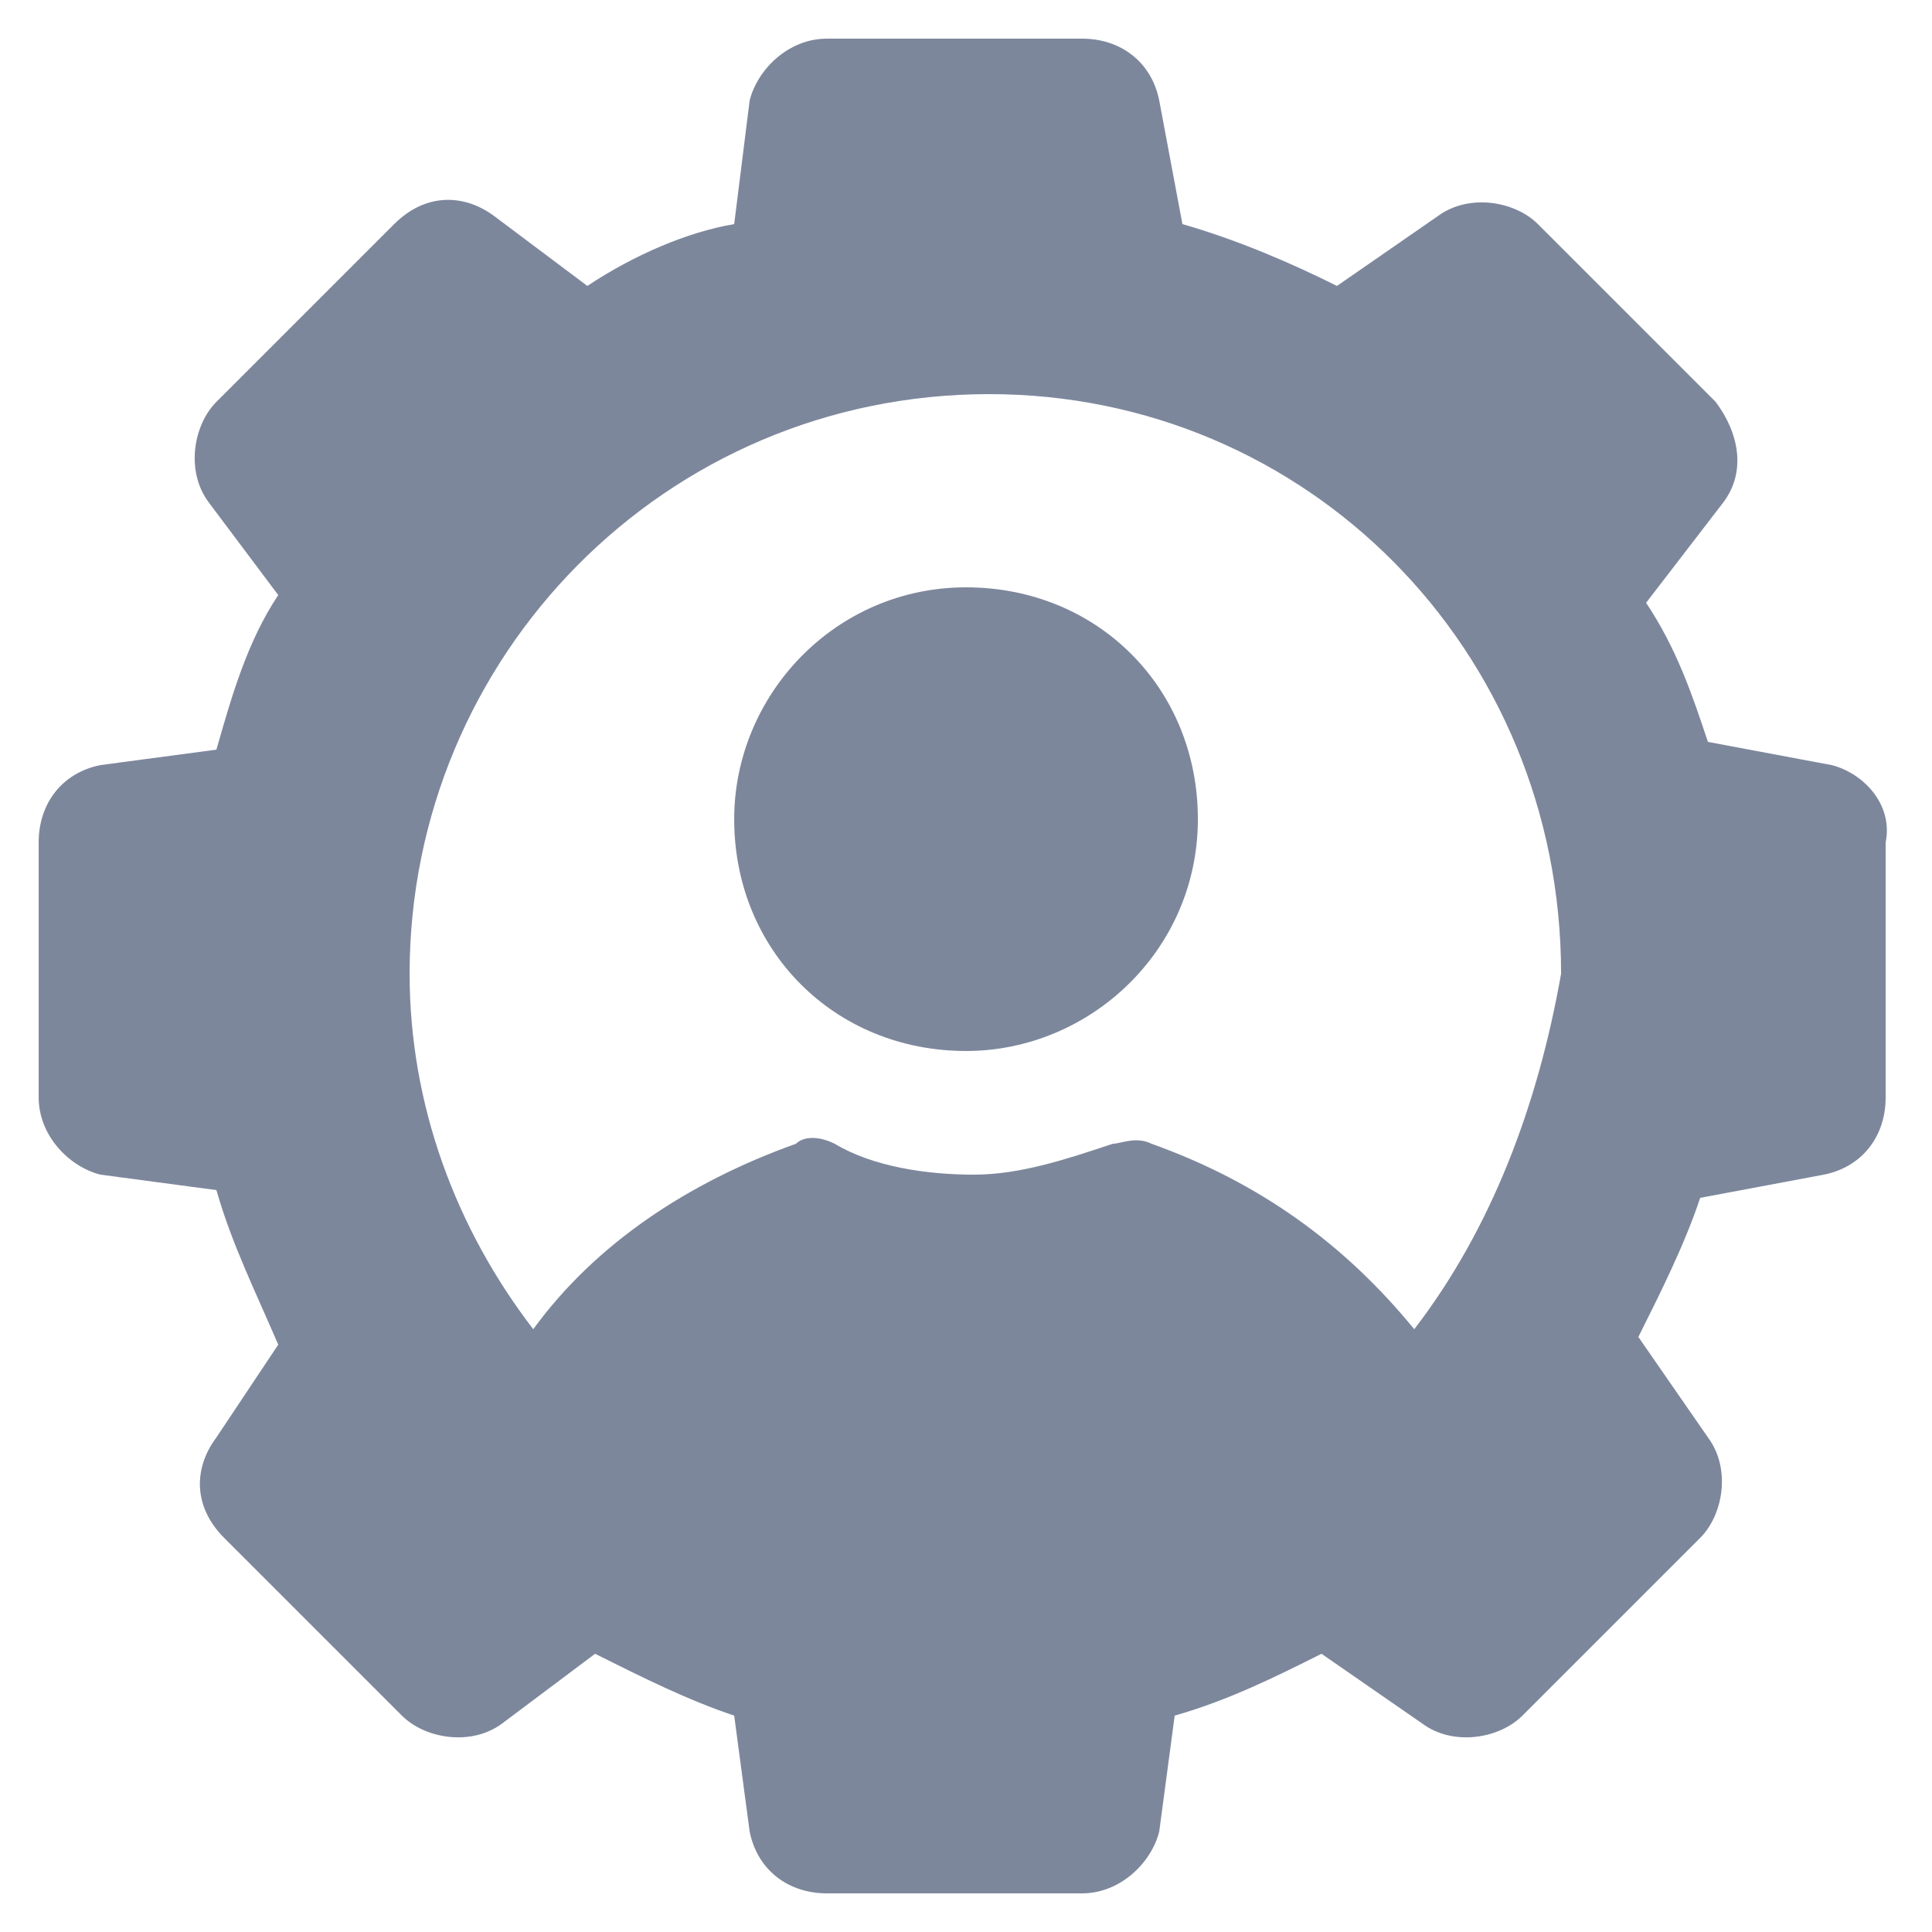
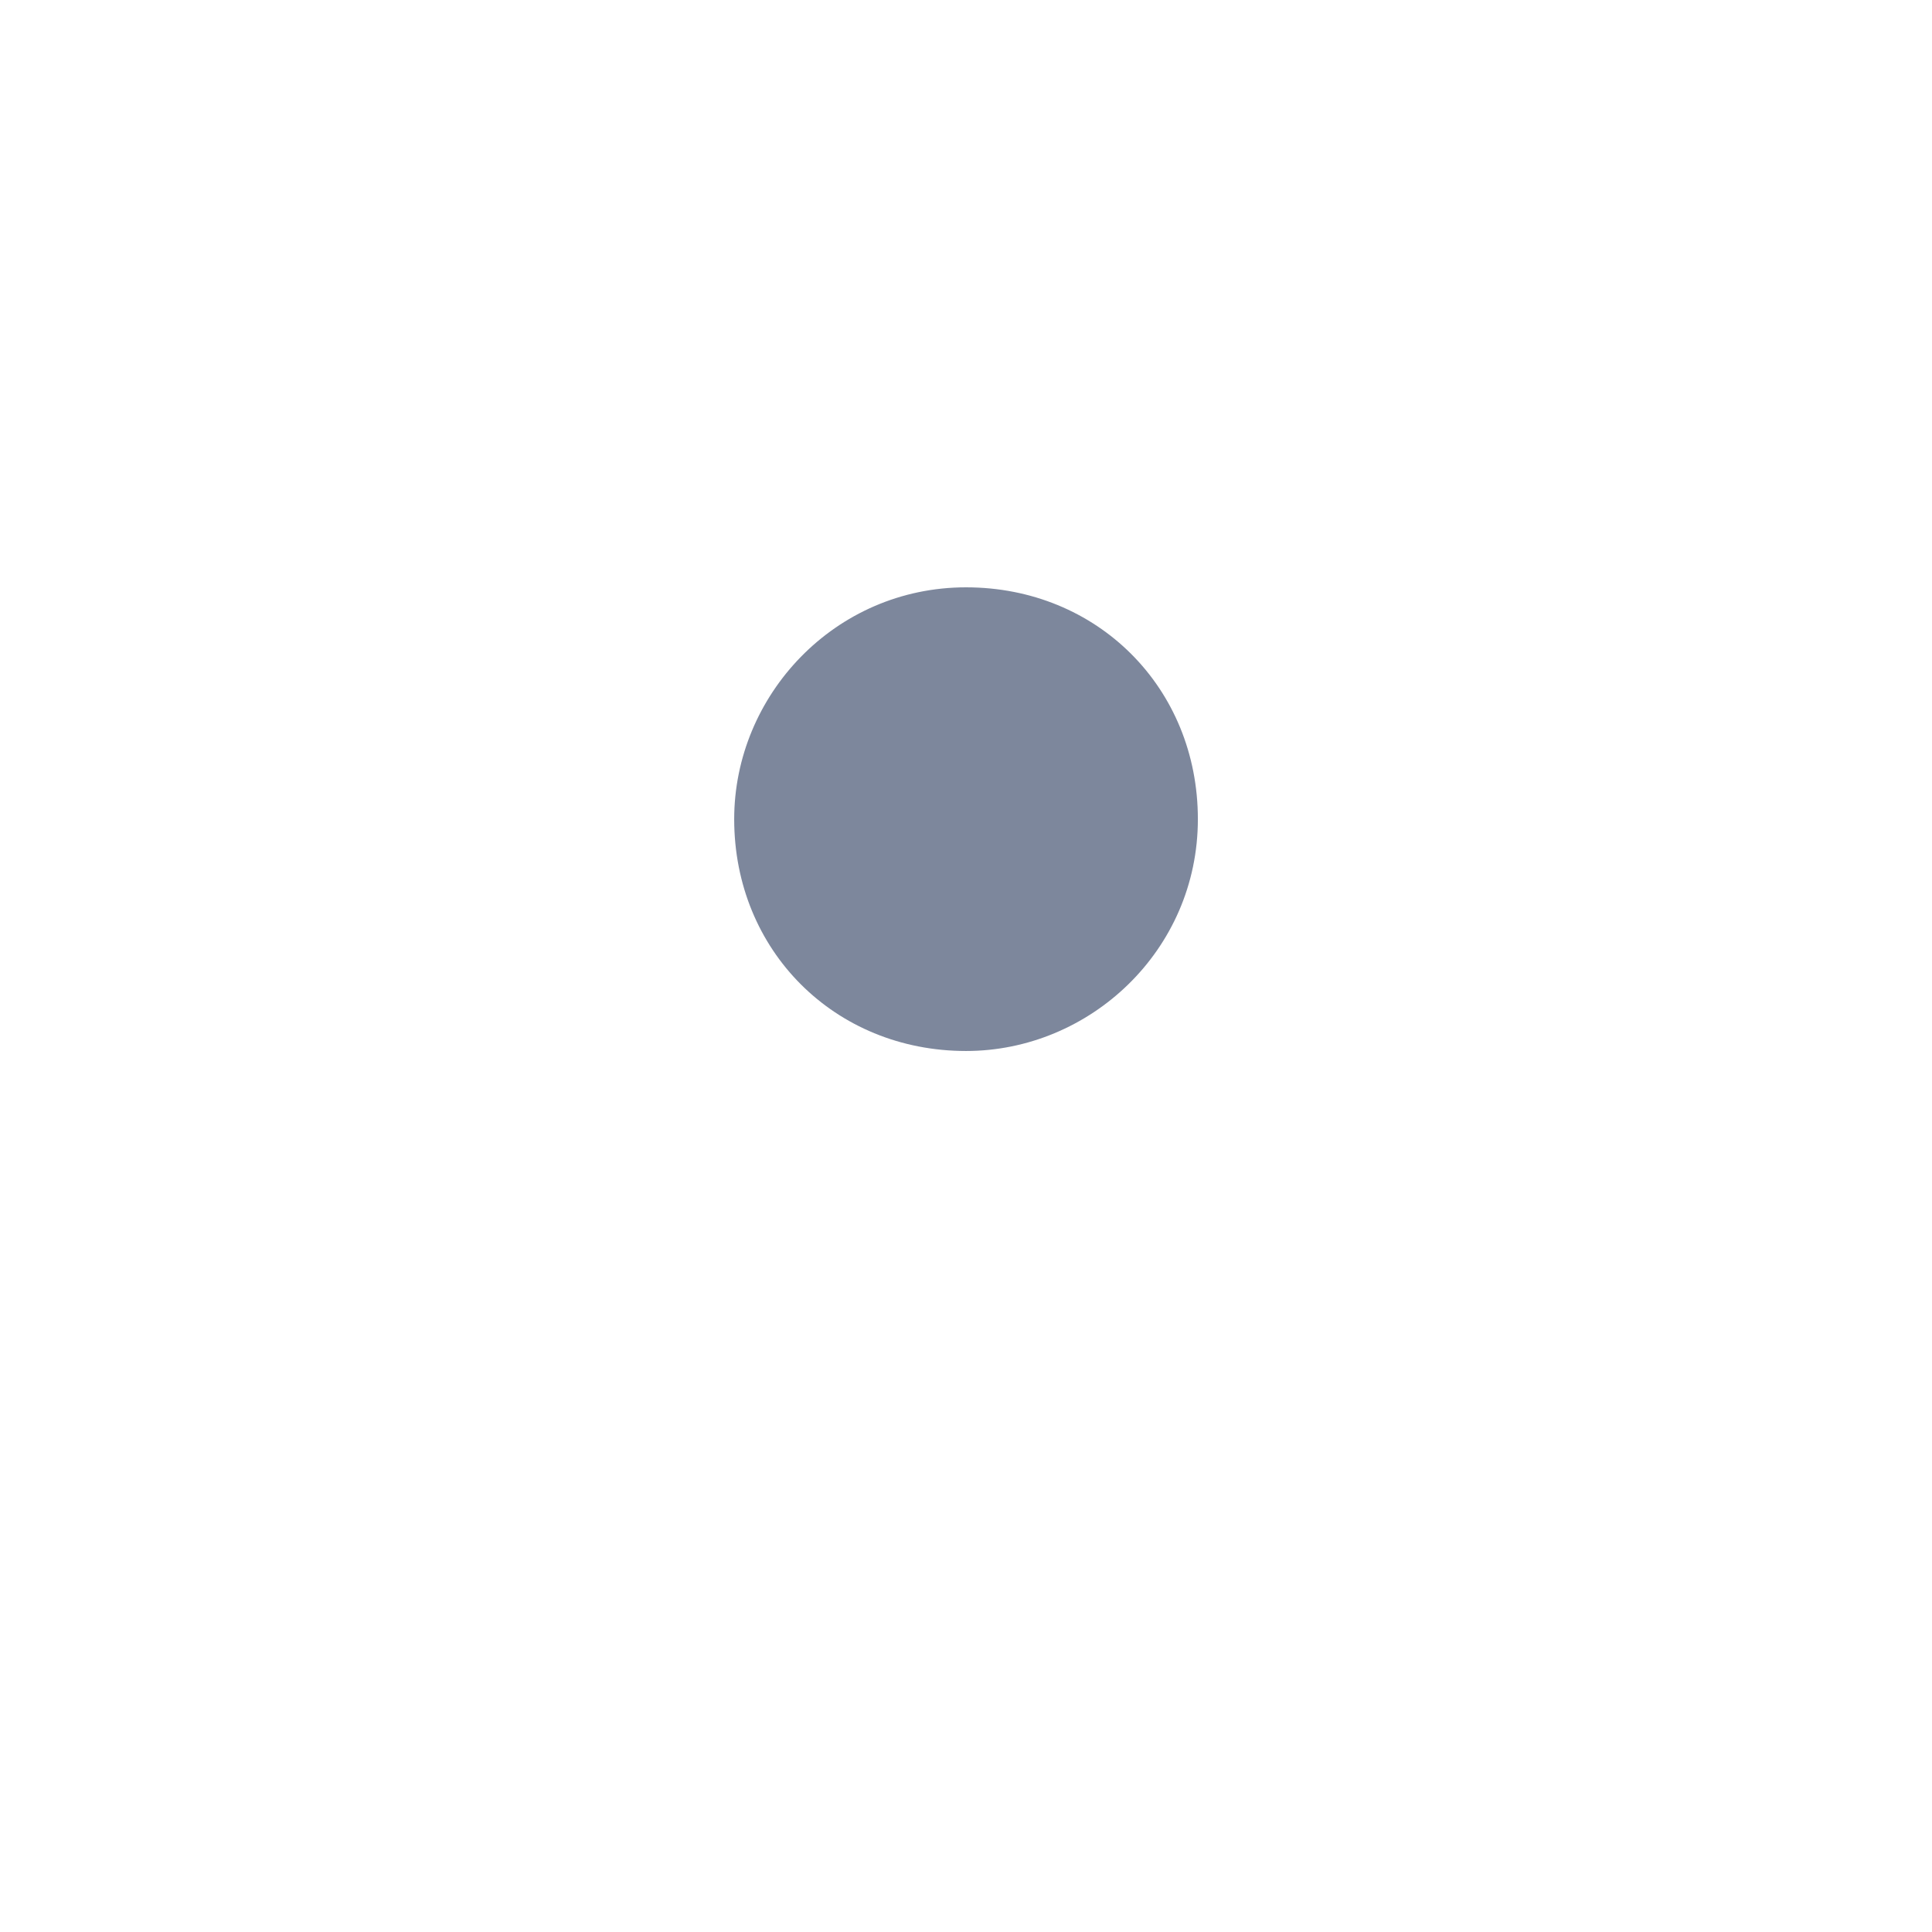
<svg xmlns="http://www.w3.org/2000/svg" width="130" height="130" viewBox="0 0 130 130" fill="none">
-   <path d="M123.242 51.48L114.922 49.92C113.882 46.8 112.842 43.68 110.762 40.56L115.962 33.8C117.522 31.72 117.002 29.12 115.442 27.04L103.482 15.08C101.922 13.52 98.802 13 96.722 14.56L89.962 19.24C86.842 17.68 83.202 16.12 79.562 15.08L78.002 6.76C77.482 4.16 75.402 2.6 72.802 2.6H55.642C53.042 2.6 50.962 4.68 50.442 6.76L49.402 15.08C46.282 15.6 42.642 17.16 39.522 19.24L33.282 14.56C31.202 13 28.602 13 26.522 15.08L14.562 27.04C13.002 28.6 12.482 31.72 14.042 33.8L18.722 40.04C16.642 43.16 15.602 46.8 14.562 50.44L6.762 51.48C4.162 52 2.602 54.08 2.602 56.68V73.84C2.602 76.44 4.682 78.52 6.762 79.04L14.562 80.08C15.602 83.72 17.162 86.84 18.722 90.48L14.562 96.72C13.002 98.8 13.002 101.4 15.082 103.48L27.042 115.44C28.602 117 31.722 117.52 33.802 115.96L40.042 111.28C43.162 112.84 46.282 114.4 49.402 115.44L50.442 123.24C50.962 125.84 53.042 127.4 55.642 127.4H72.802C75.402 127.4 77.482 125.32 78.002 123.24L79.042 115.44C82.682 114.4 85.802 112.84 88.922 111.28L95.682 115.96C97.762 117.52 100.882 117 102.442 115.44L114.402 103.48C115.962 101.92 116.482 98.8 114.922 96.72L110.242 89.96C111.802 86.84 113.362 83.72 114.402 80.6L122.722 79.04C125.322 78.52 126.882 76.44 126.882 73.84V56.68C127.402 54.08 125.322 52 123.242 51.48ZM95.162 89.44C90.482 83.72 84.762 79.56 77.482 76.96C76.442 76.44 75.402 76.96 74.882 76.96C71.762 78 68.642 79.04 65.522 79.04C62.402 79.04 58.762 78.52 56.162 76.96C55.122 76.44 54.082 76.44 53.562 76.96C46.282 79.56 40.042 83.72 35.882 89.44C30.682 82.68 27.562 74.36 27.562 65.52C27.562 44.2 44.722 26.52 66.562 26.52C87.882 26.52 105.042 43.68 105.042 65.52C103.482 74.36 100.362 82.68 95.162 89.44Z" fill="#7D879C" />
  <path d="M65.002 39.52C56.162 39.52 49.402 46.8 49.402 55.12C49.402 63.959 56.162 70.719 65.002 70.719C73.322 70.719 80.602 63.959 80.602 55.12C80.602 46.279 73.842 39.52 65.002 39.52Z" fill="#7D879C" />
</svg>